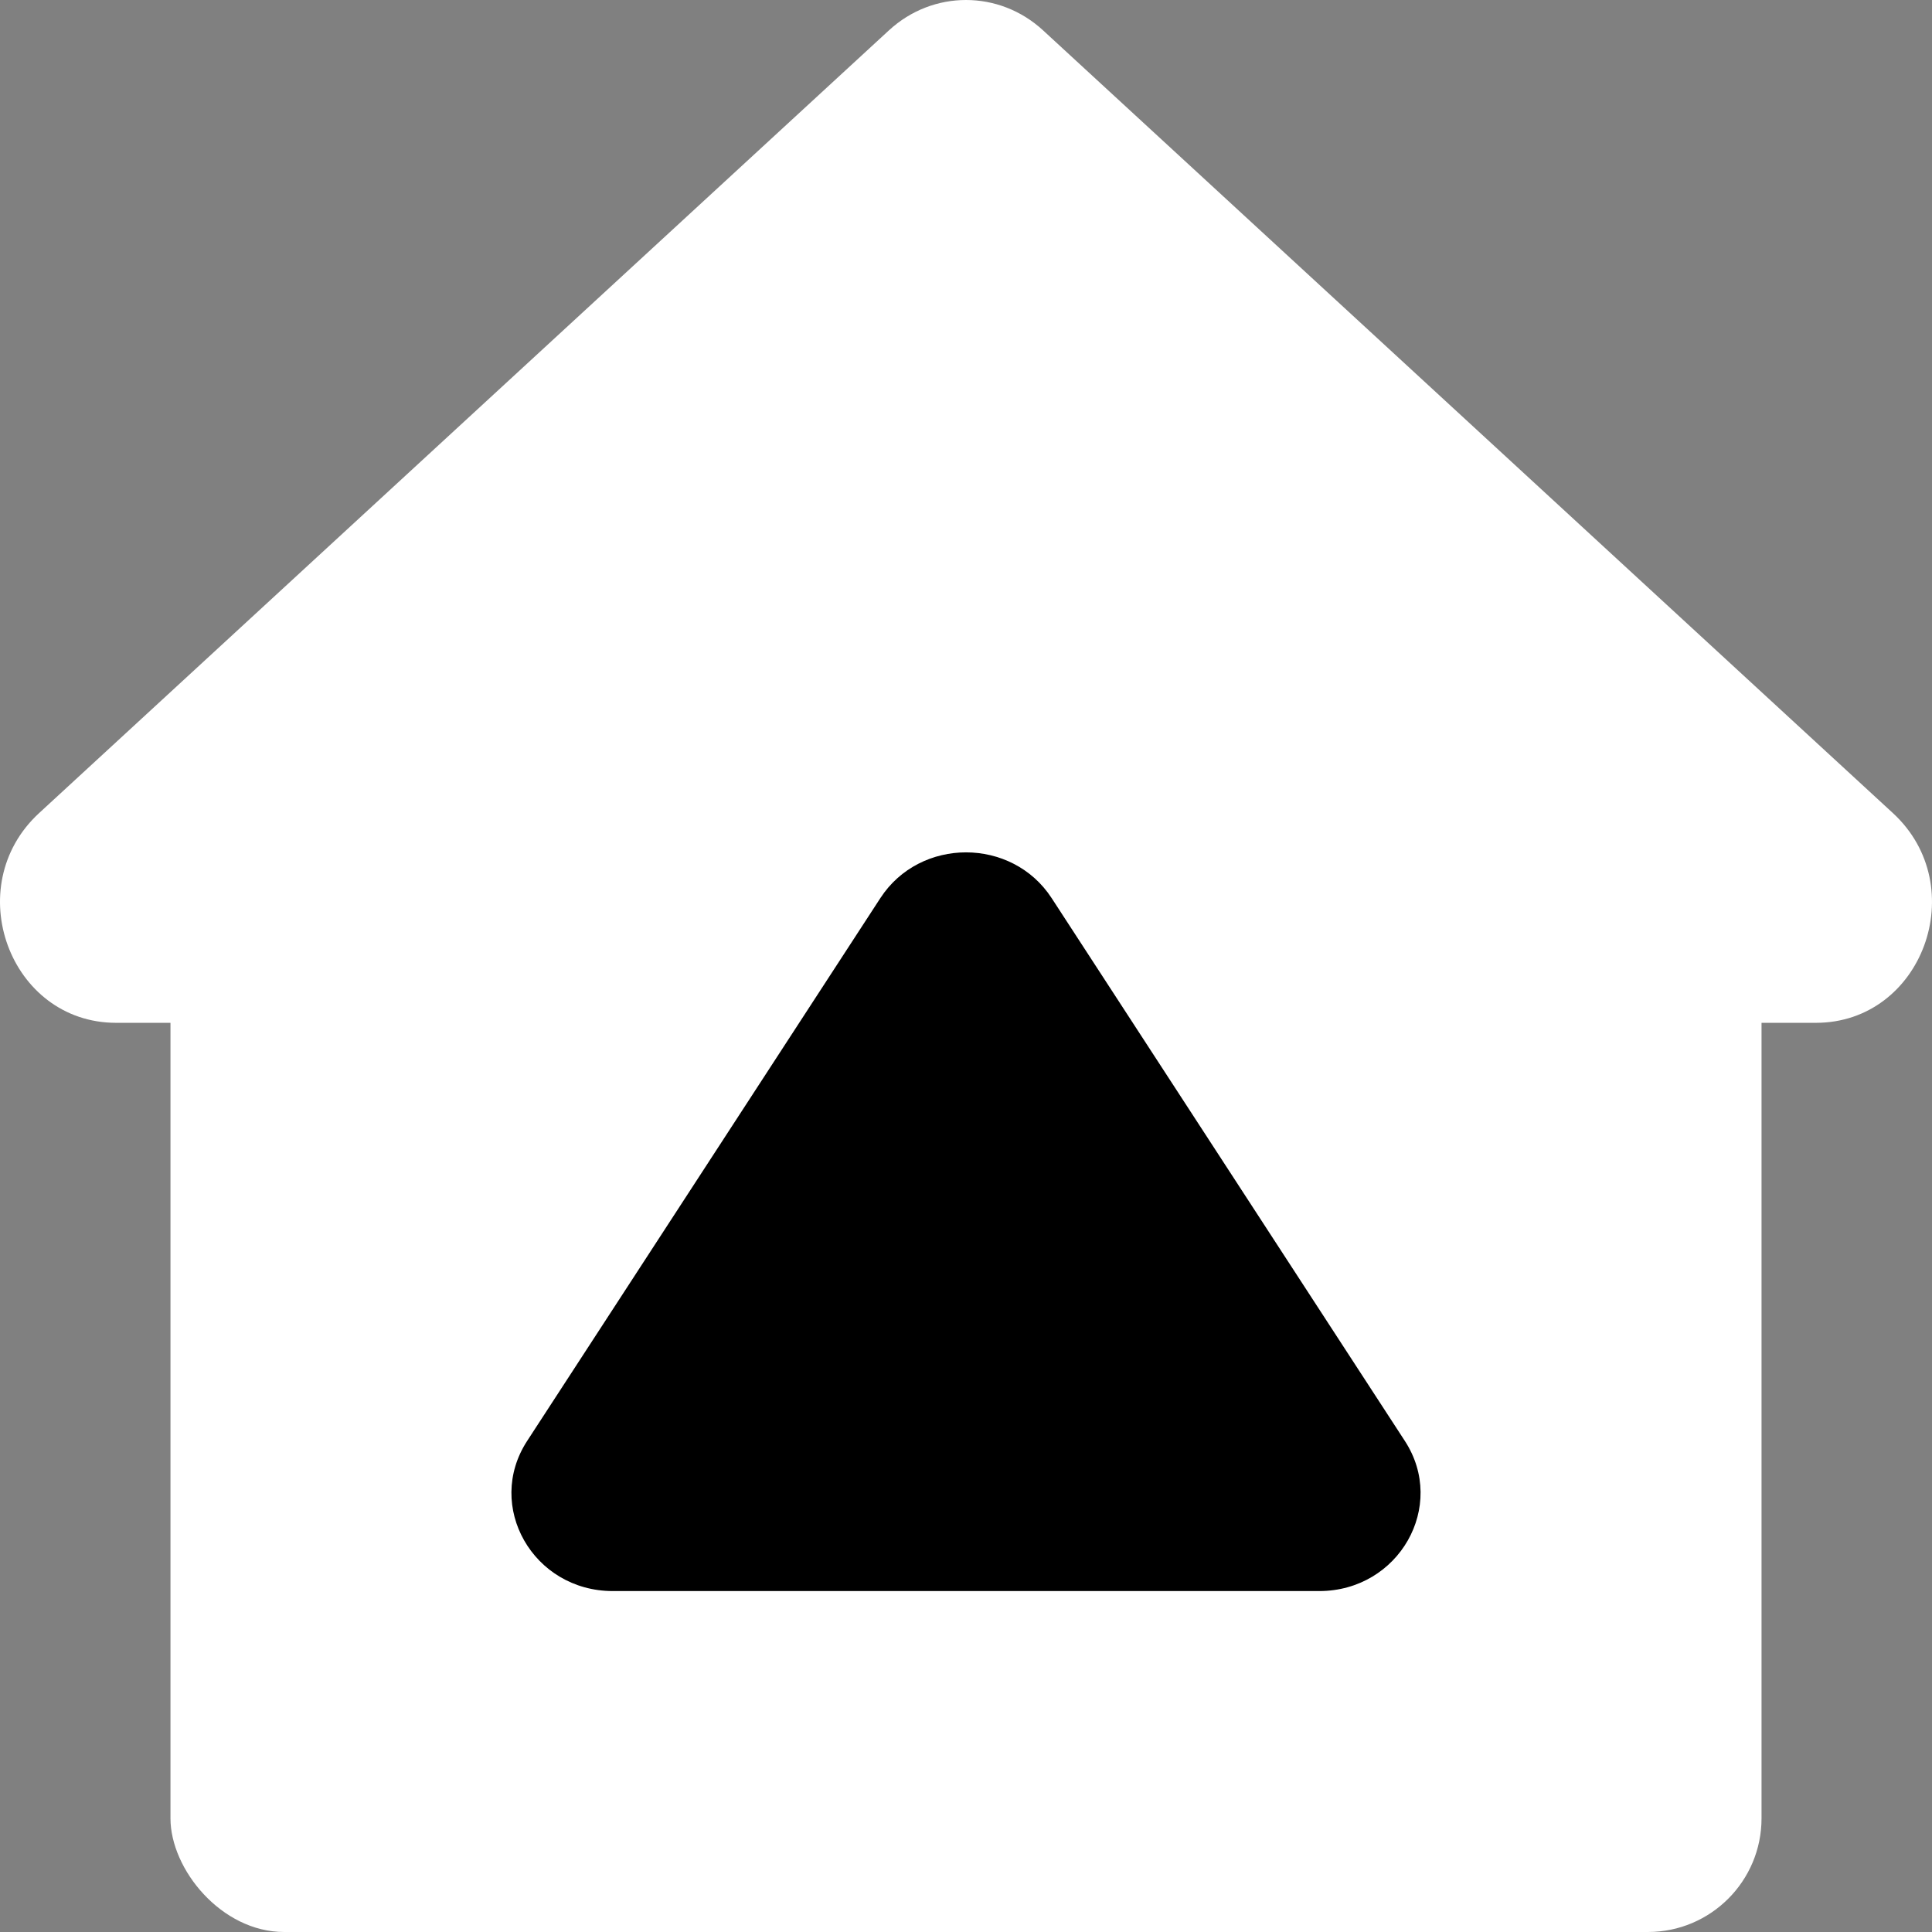
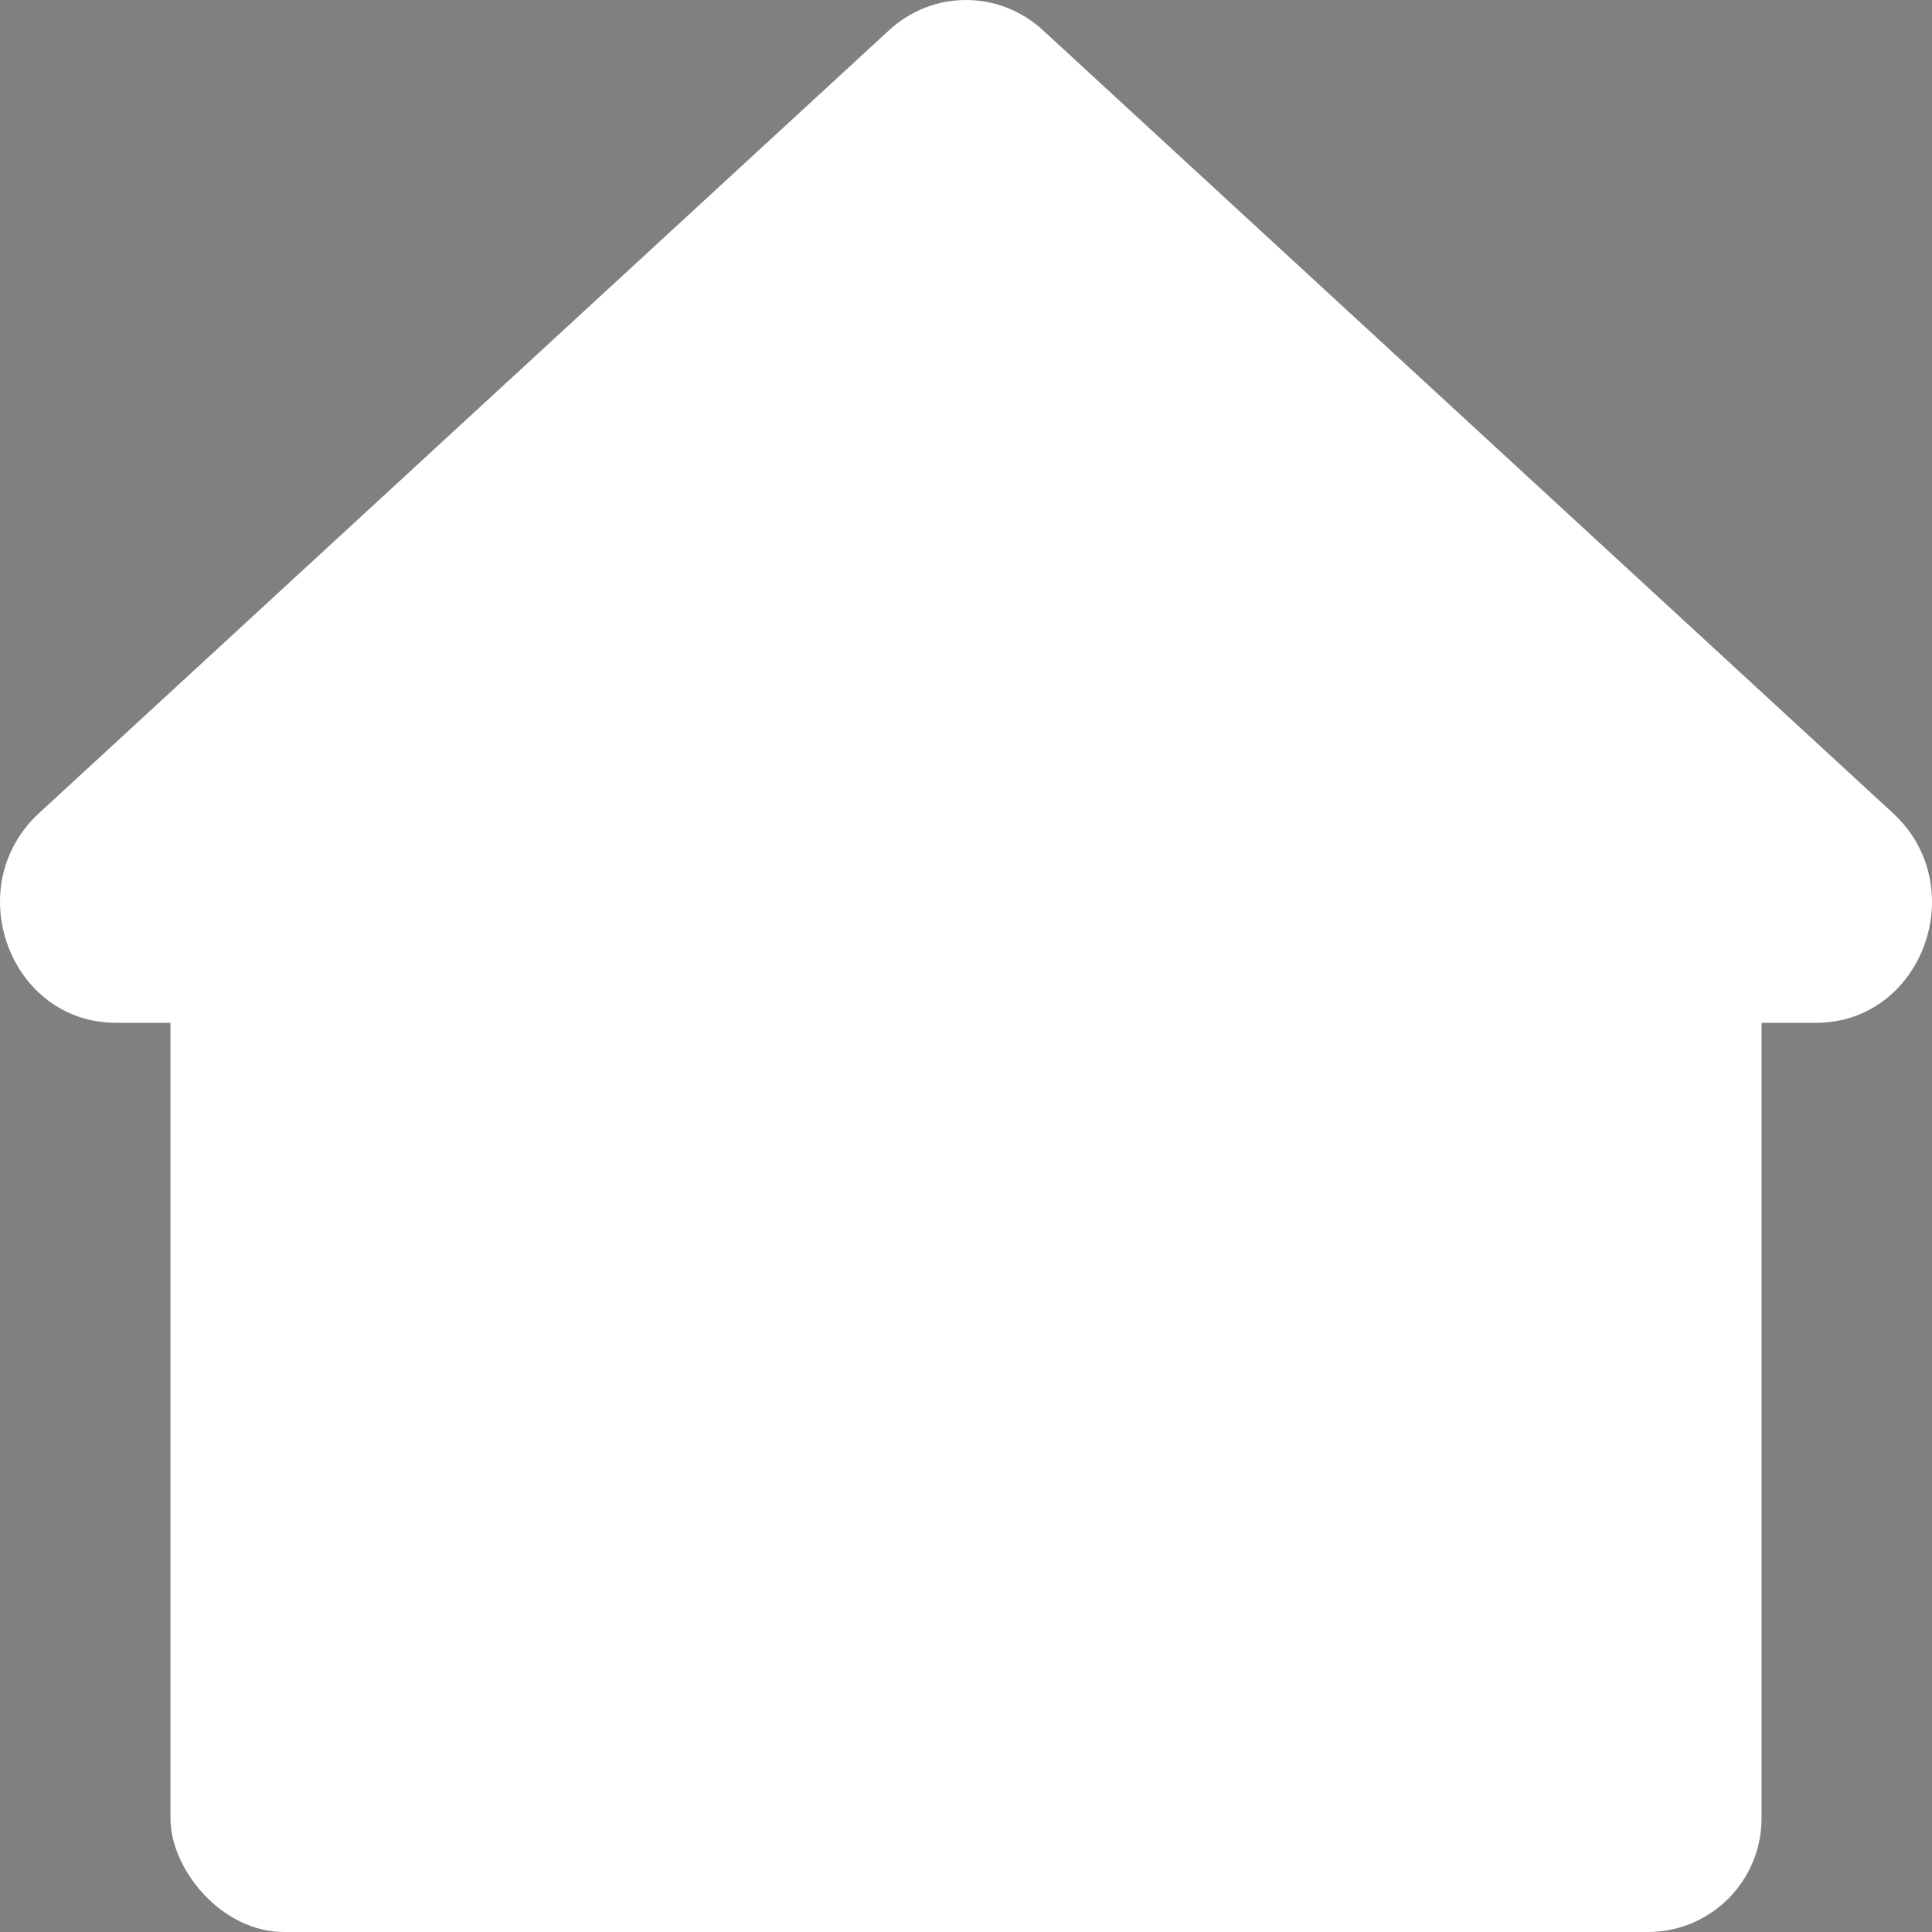
<svg xmlns="http://www.w3.org/2000/svg" width="34" height="34" viewBox="0 0 34 34" fill="none">
  <rect x="0" y="0" width="34" height="34" fill="#808080" stroke="none" />
  <rect x="3" y="14" width="28" height="20" rx="2" fill="white" />
  <path d="M15.644 0.534C16.417 -0.178 17.583 -0.178 18.356 0.534L33.312 14.309C34.713 15.6 33.831 18 31.956 18H2.044C0.169 18 -0.713 15.6 0.688 14.309L15.644 0.534Z" fill="white" />
-   <path d="M15.493 15.805C16.191 14.732 17.809 14.732 18.507 15.805L24.723 25.358C25.47 26.506 24.617 28 23.216 28H10.784C9.382 28 8.53 26.506 9.277 25.358L15.493 15.805Z" fill="black" />
</svg>